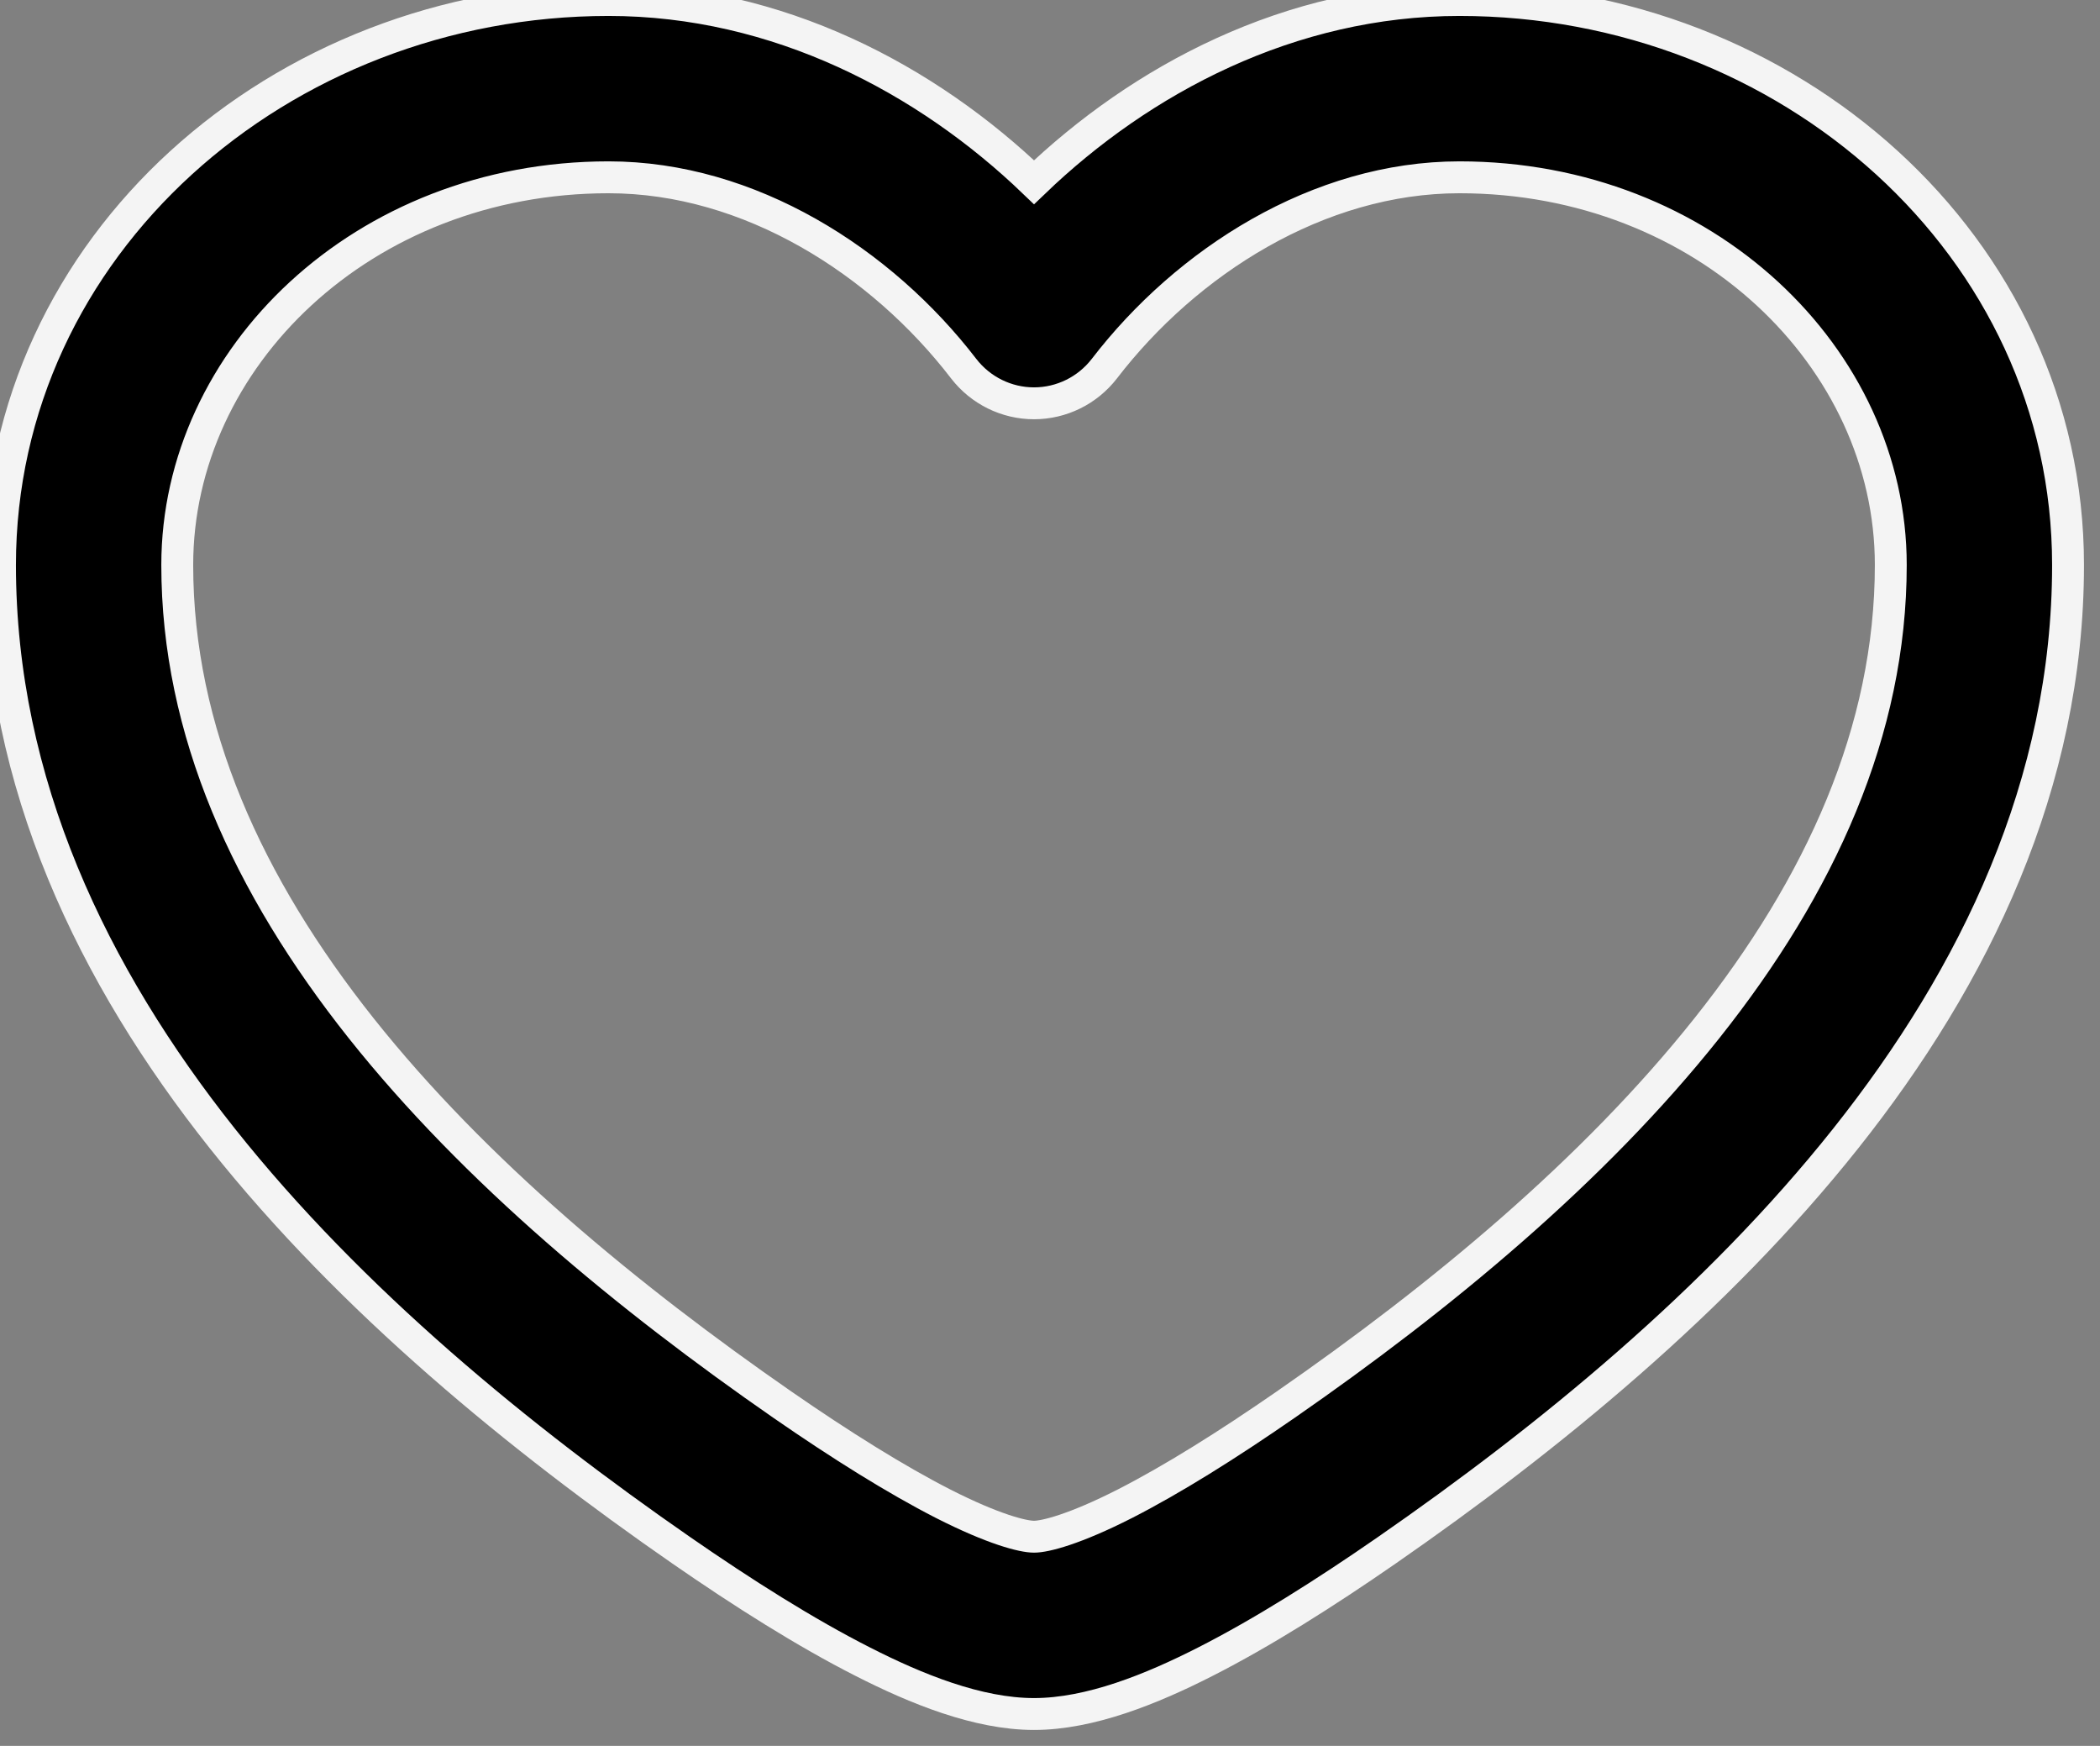
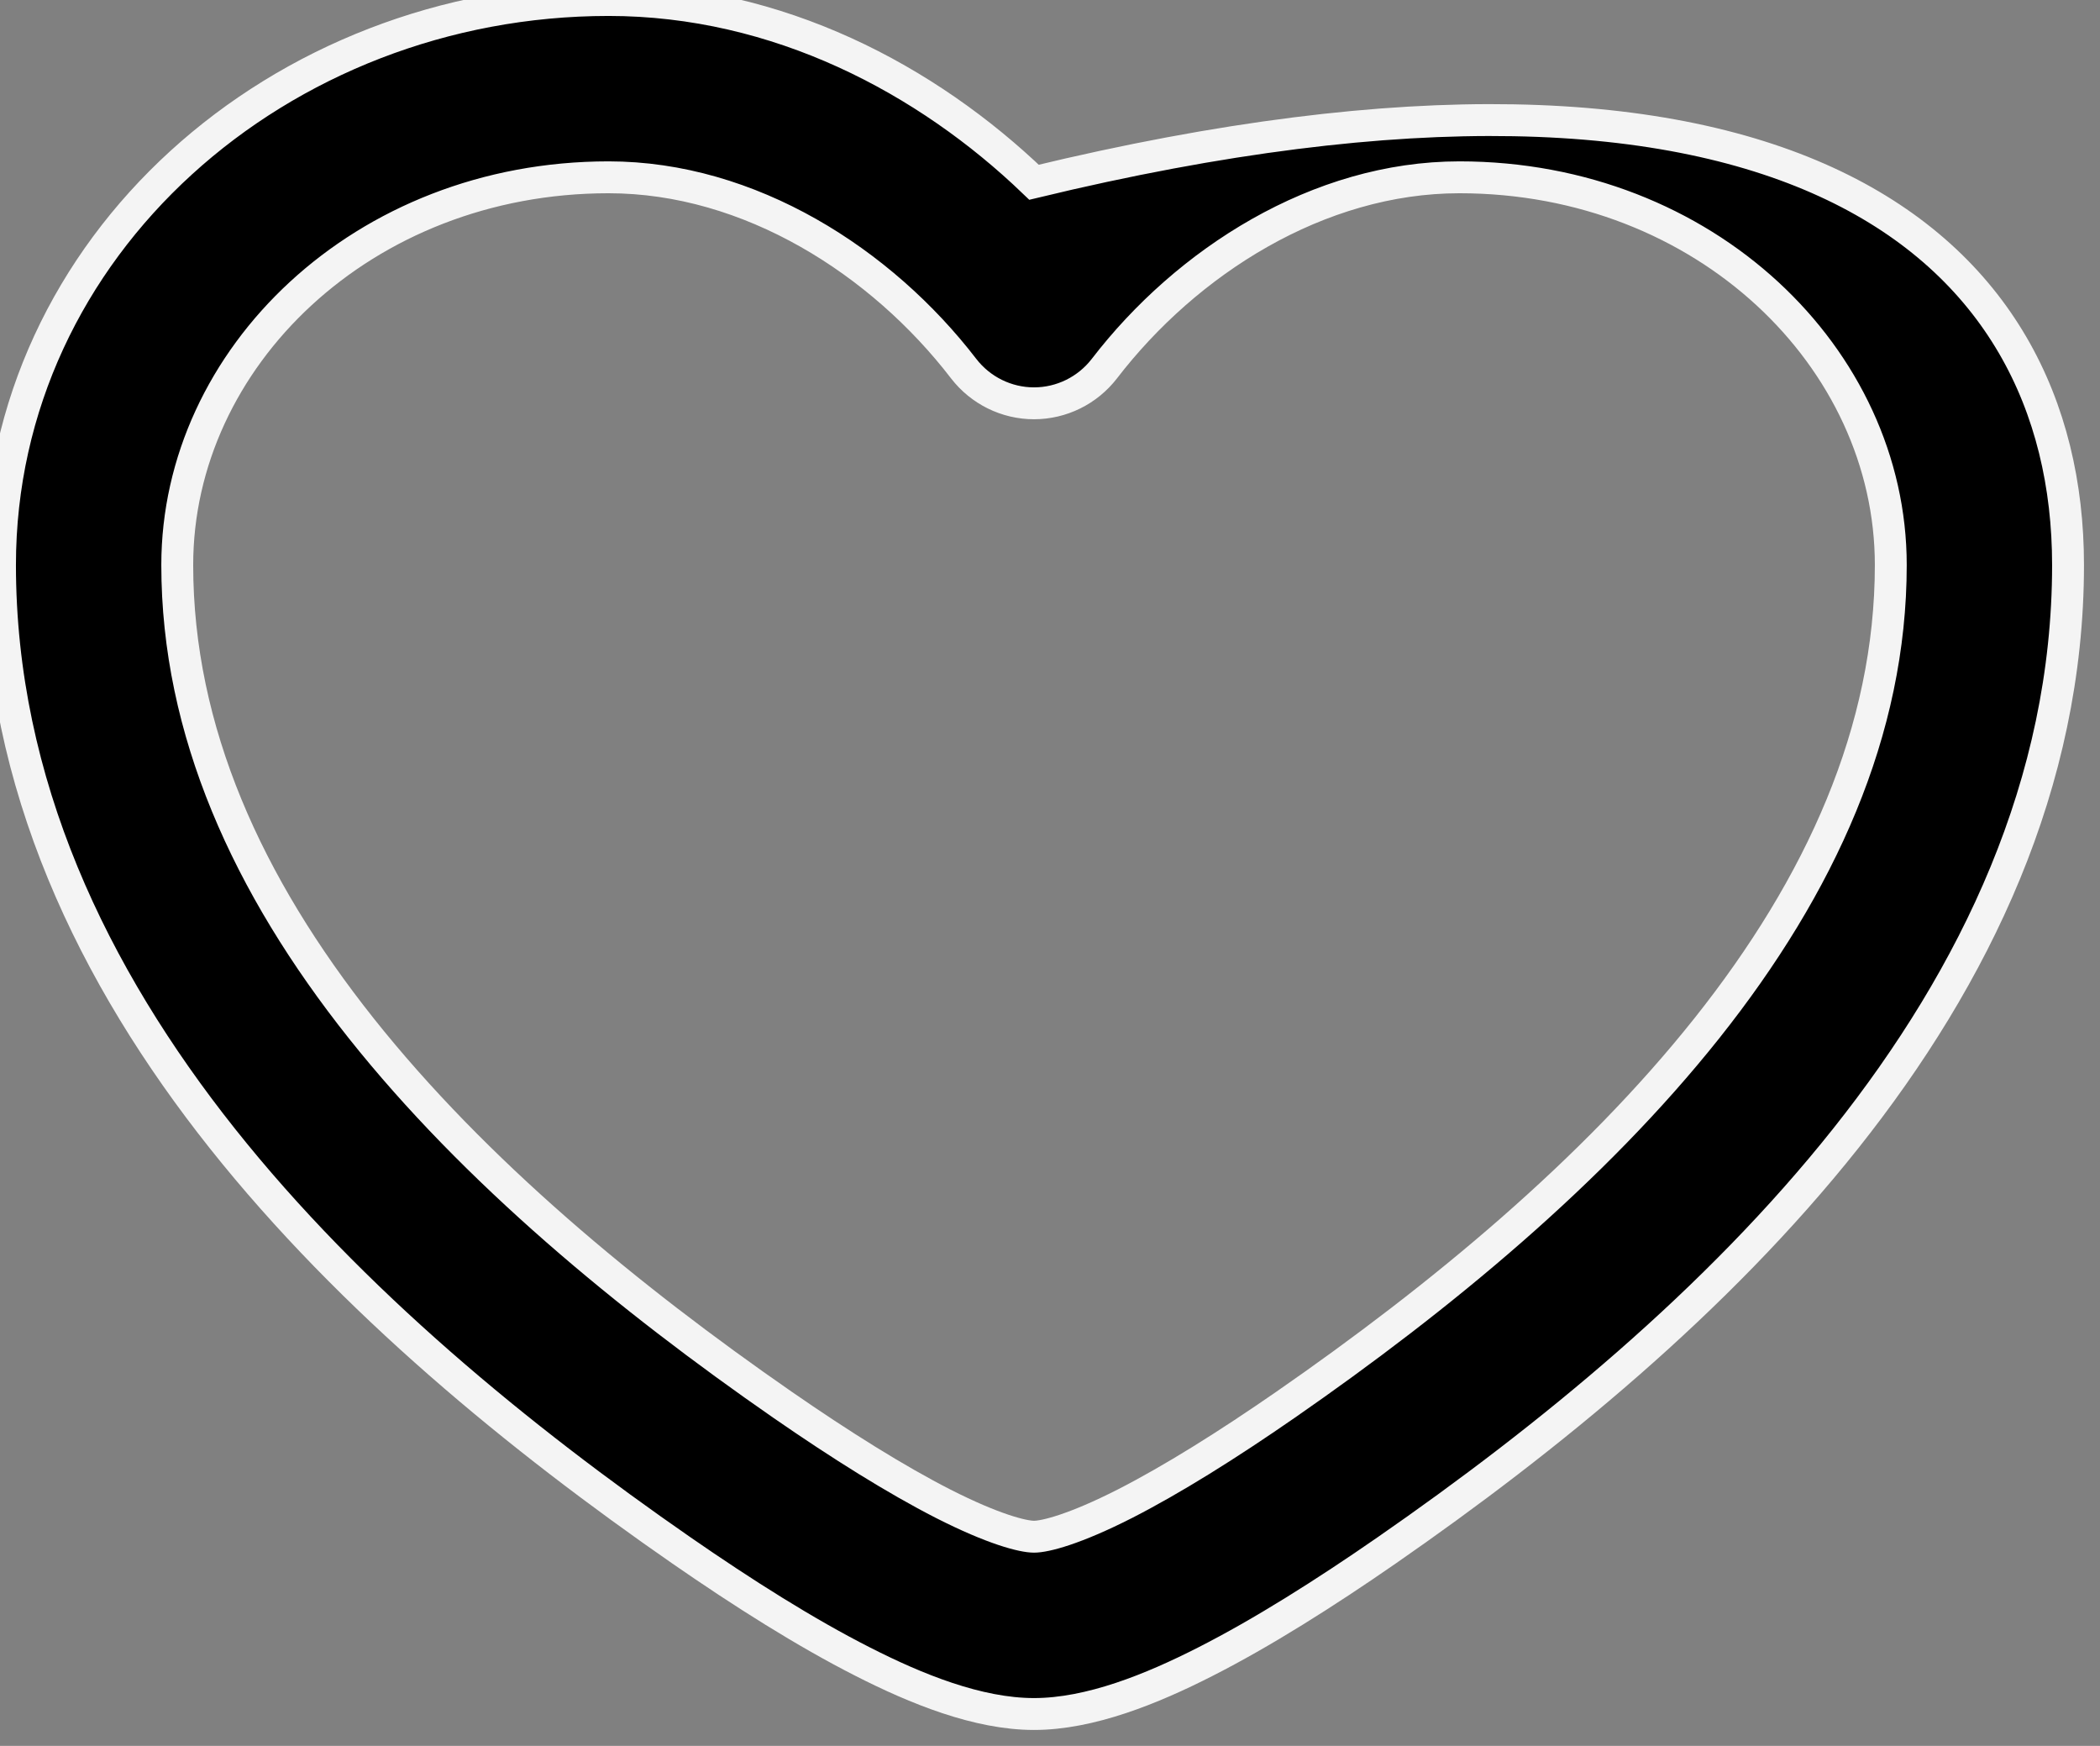
<svg xmlns="http://www.w3.org/2000/svg" class="d-none d-md-block" width="26.349px" height="21.9px" viewBox="0 0 26.349 21.9" version="1.1">
  <rect x="0" y="0" width="26.349" height="21.9" fill="#808080" stroke="none" />
  <g id="Heart">
-     <path d="M0 7.087C0 3.083 3.513 0 7.636 0C9.762 0 11.632 0.997 12.974 2.286C14.316 0.997 16.186 0 18.312 0C22.436 0 25.948 3.083 25.948 7.087C25.948 9.83 24.779 12.242 23.158 14.281C21.54 16.317 19.424 18.044 17.398 19.448C16.624 19.984 15.841 20.479 15.125 20.843C14.452 21.186 13.678 21.5 12.974 21.5C12.27 21.5 11.497 21.186 10.824 20.843C10.107 20.479 9.324 19.984 8.55 19.448C6.524 18.044 4.408 16.317 2.79 14.281C1.17 12.242 0 9.83 0 7.087ZM7.636 2.224C4.553 2.224 2.224 4.491 2.224 7.087C2.224 9.168 3.108 11.106 4.531 12.897C5.958 14.692 7.878 16.276 9.817 17.62C10.551 18.128 11.242 18.56 11.833 18.862C12.468 19.185 12.836 19.276 12.974 19.276C13.113 19.276 13.48 19.185 14.115 18.862C14.706 18.56 15.398 18.128 16.131 17.62C18.07 16.276 19.99 14.692 21.417 12.897C22.841 11.106 23.724 9.168 23.724 7.087C23.724 4.491 21.395 2.224 18.312 2.224C16.541 2.224 14.888 3.282 13.856 4.625C13.645 4.898 13.319 5.059 12.974 5.059C12.629 5.059 12.303 4.898 12.092 4.625C11.06 3.282 9.407 2.224 7.636 2.224Z" id="Shape" fill="#000000" fill-rule="evenodd" stroke="#F4F4F4" stroke-width="0.4" />
+     <path d="M0 7.087C0 3.083 3.513 0 7.636 0C9.762 0 11.632 0.997 12.974 2.286C22.436 0 25.948 3.083 25.948 7.087C25.948 9.83 24.779 12.242 23.158 14.281C21.54 16.317 19.424 18.044 17.398 19.448C16.624 19.984 15.841 20.479 15.125 20.843C14.452 21.186 13.678 21.5 12.974 21.5C12.27 21.5 11.497 21.186 10.824 20.843C10.107 20.479 9.324 19.984 8.55 19.448C6.524 18.044 4.408 16.317 2.79 14.281C1.17 12.242 0 9.83 0 7.087ZM7.636 2.224C4.553 2.224 2.224 4.491 2.224 7.087C2.224 9.168 3.108 11.106 4.531 12.897C5.958 14.692 7.878 16.276 9.817 17.62C10.551 18.128 11.242 18.56 11.833 18.862C12.468 19.185 12.836 19.276 12.974 19.276C13.113 19.276 13.48 19.185 14.115 18.862C14.706 18.56 15.398 18.128 16.131 17.62C18.07 16.276 19.99 14.692 21.417 12.897C22.841 11.106 23.724 9.168 23.724 7.087C23.724 4.491 21.395 2.224 18.312 2.224C16.541 2.224 14.888 3.282 13.856 4.625C13.645 4.898 13.319 5.059 12.974 5.059C12.629 5.059 12.303 4.898 12.092 4.625C11.06 3.282 9.407 2.224 7.636 2.224Z" id="Shape" fill="#000000" fill-rule="evenodd" stroke="#F4F4F4" stroke-width="0.4" />
  </g>
</svg>